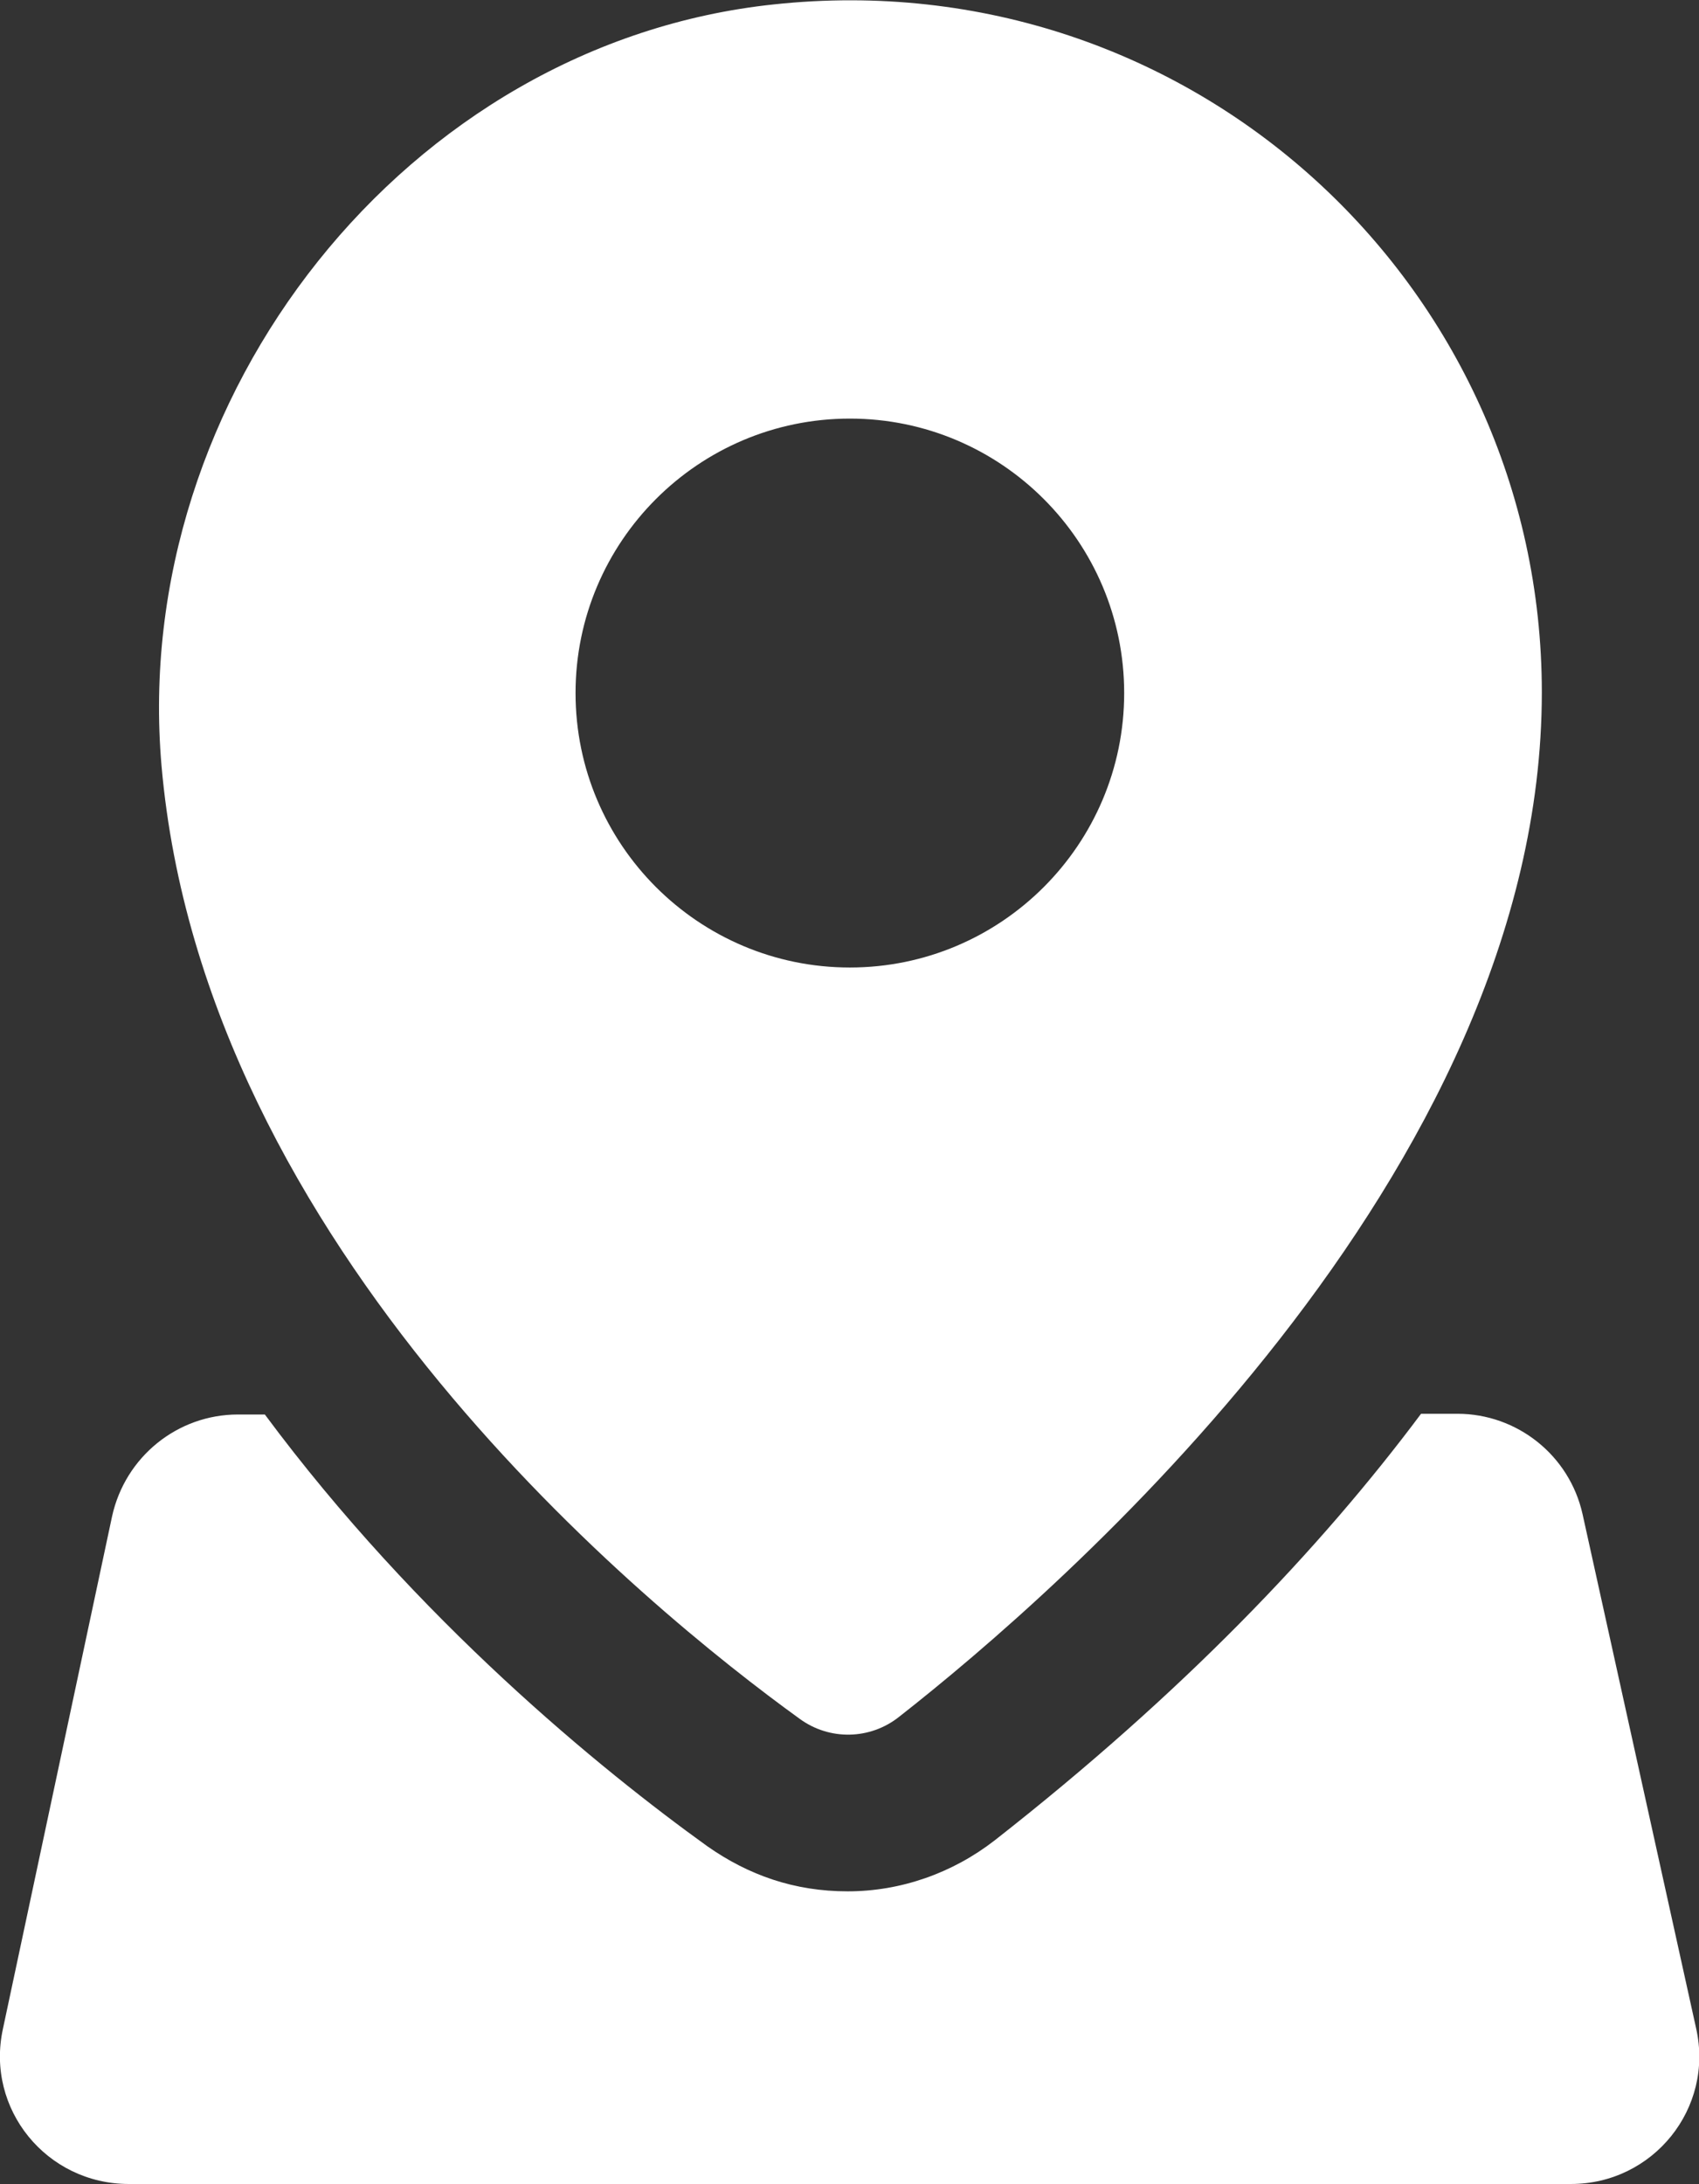
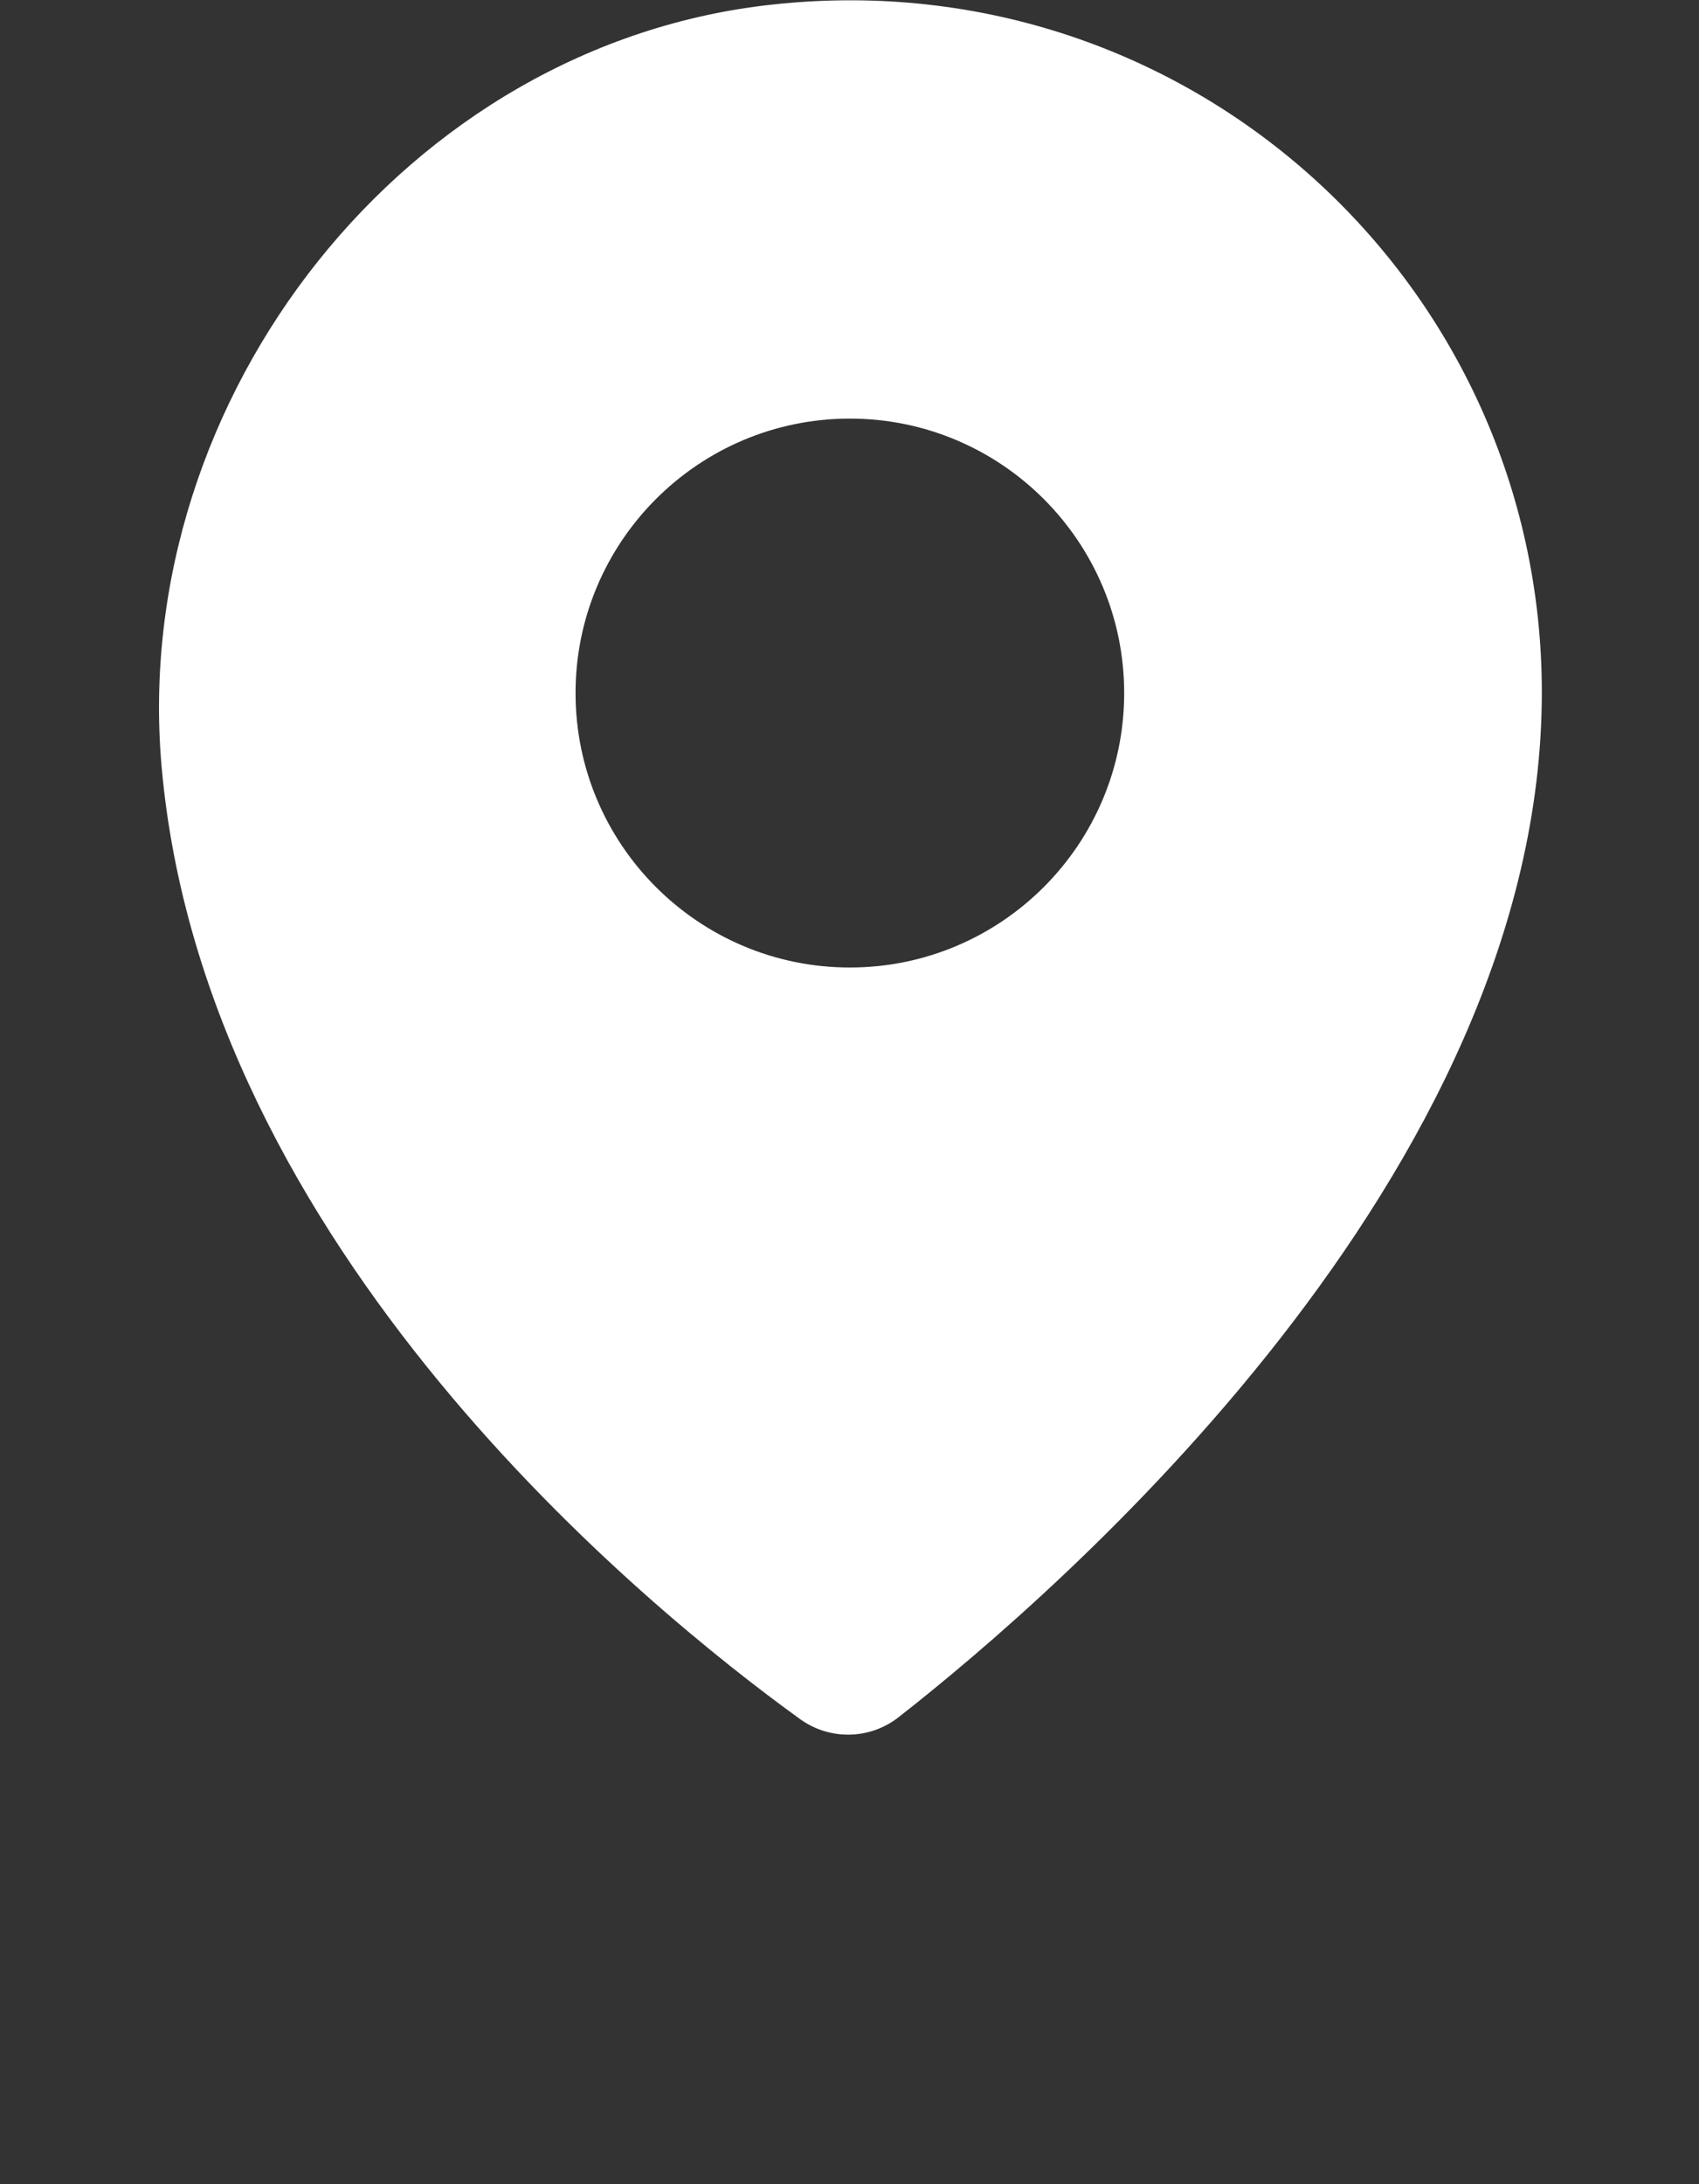
<svg xmlns="http://www.w3.org/2000/svg" id="Layer_2" viewBox="0 0 23.35 30">
  <rect x="0" y="0" width="23.35" height="30" fill="#333333" stroke="none" />
  <defs>
    <style>.cls-1{fill:#fff;}</style>
  </defs>
  <g id="Layer_1-2">
    <path class="cls-1" d="m10.64.06C5.59.59,1.78,5.45,2.22,10.52c.58,6.63,6.68,11.58,8.77,13.09.41.3.97.29,1.37-.03,2.17-1.7,8.83-7.44,8.83-14.07C21.19,3.91,16.36-.55,10.64.06Zm1.04,13.23c-2.08,0-3.77-1.69-3.77-3.77s1.69-3.77,3.77-3.77,3.77,1.69,3.77,3.77-1.69,3.77-3.77,3.77Z" />
-     <path class="cls-1" d="m23.31,27.86l-1.56-7.06c-.18-.81-.9-1.38-1.72-1.38h-.5c-1.39,1.86-3.28,3.84-5.86,5.86-.58.45-1.29.7-2.02.7s-1.36-.22-1.93-.62c-1.46-1.05-3.98-3.1-6.08-5.93h-.37c-.83,0-1.55.58-1.73,1.4L.04,27.87c-.24,1.1.6,2.13,1.73,2.13h19.82c1.13,0,1.97-1.04,1.72-2.14Z" />
  </g>
</svg>